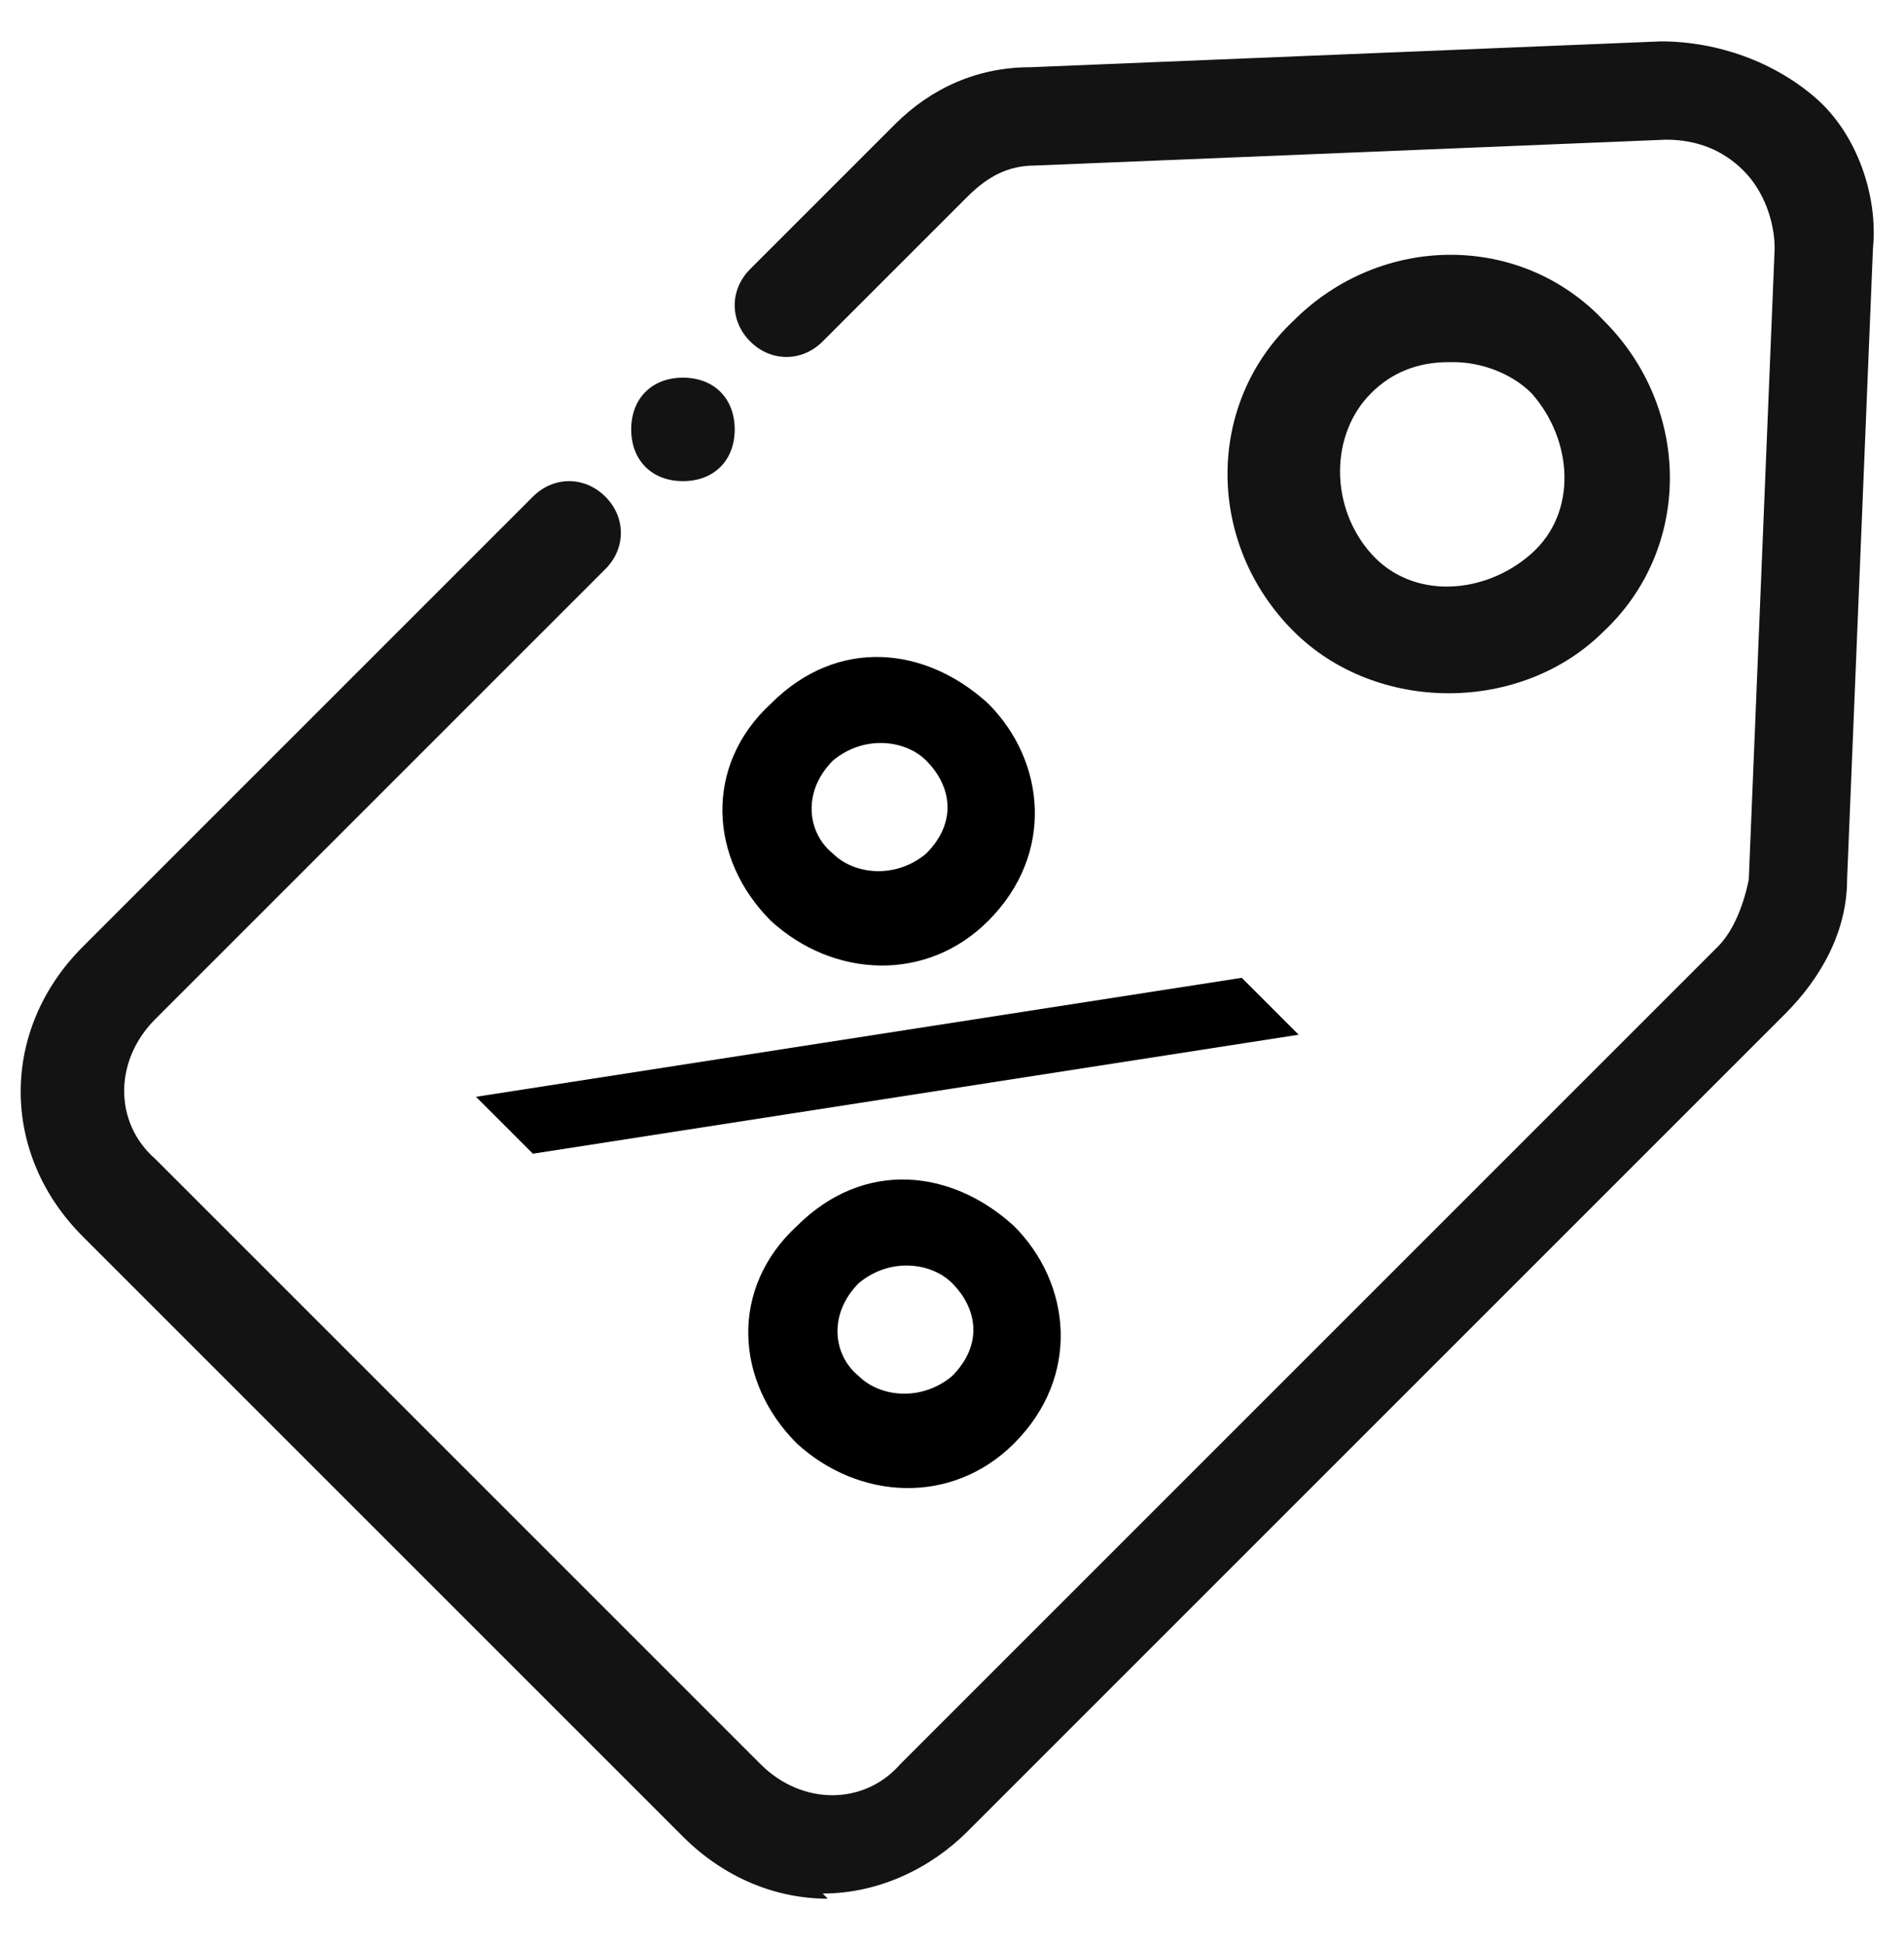
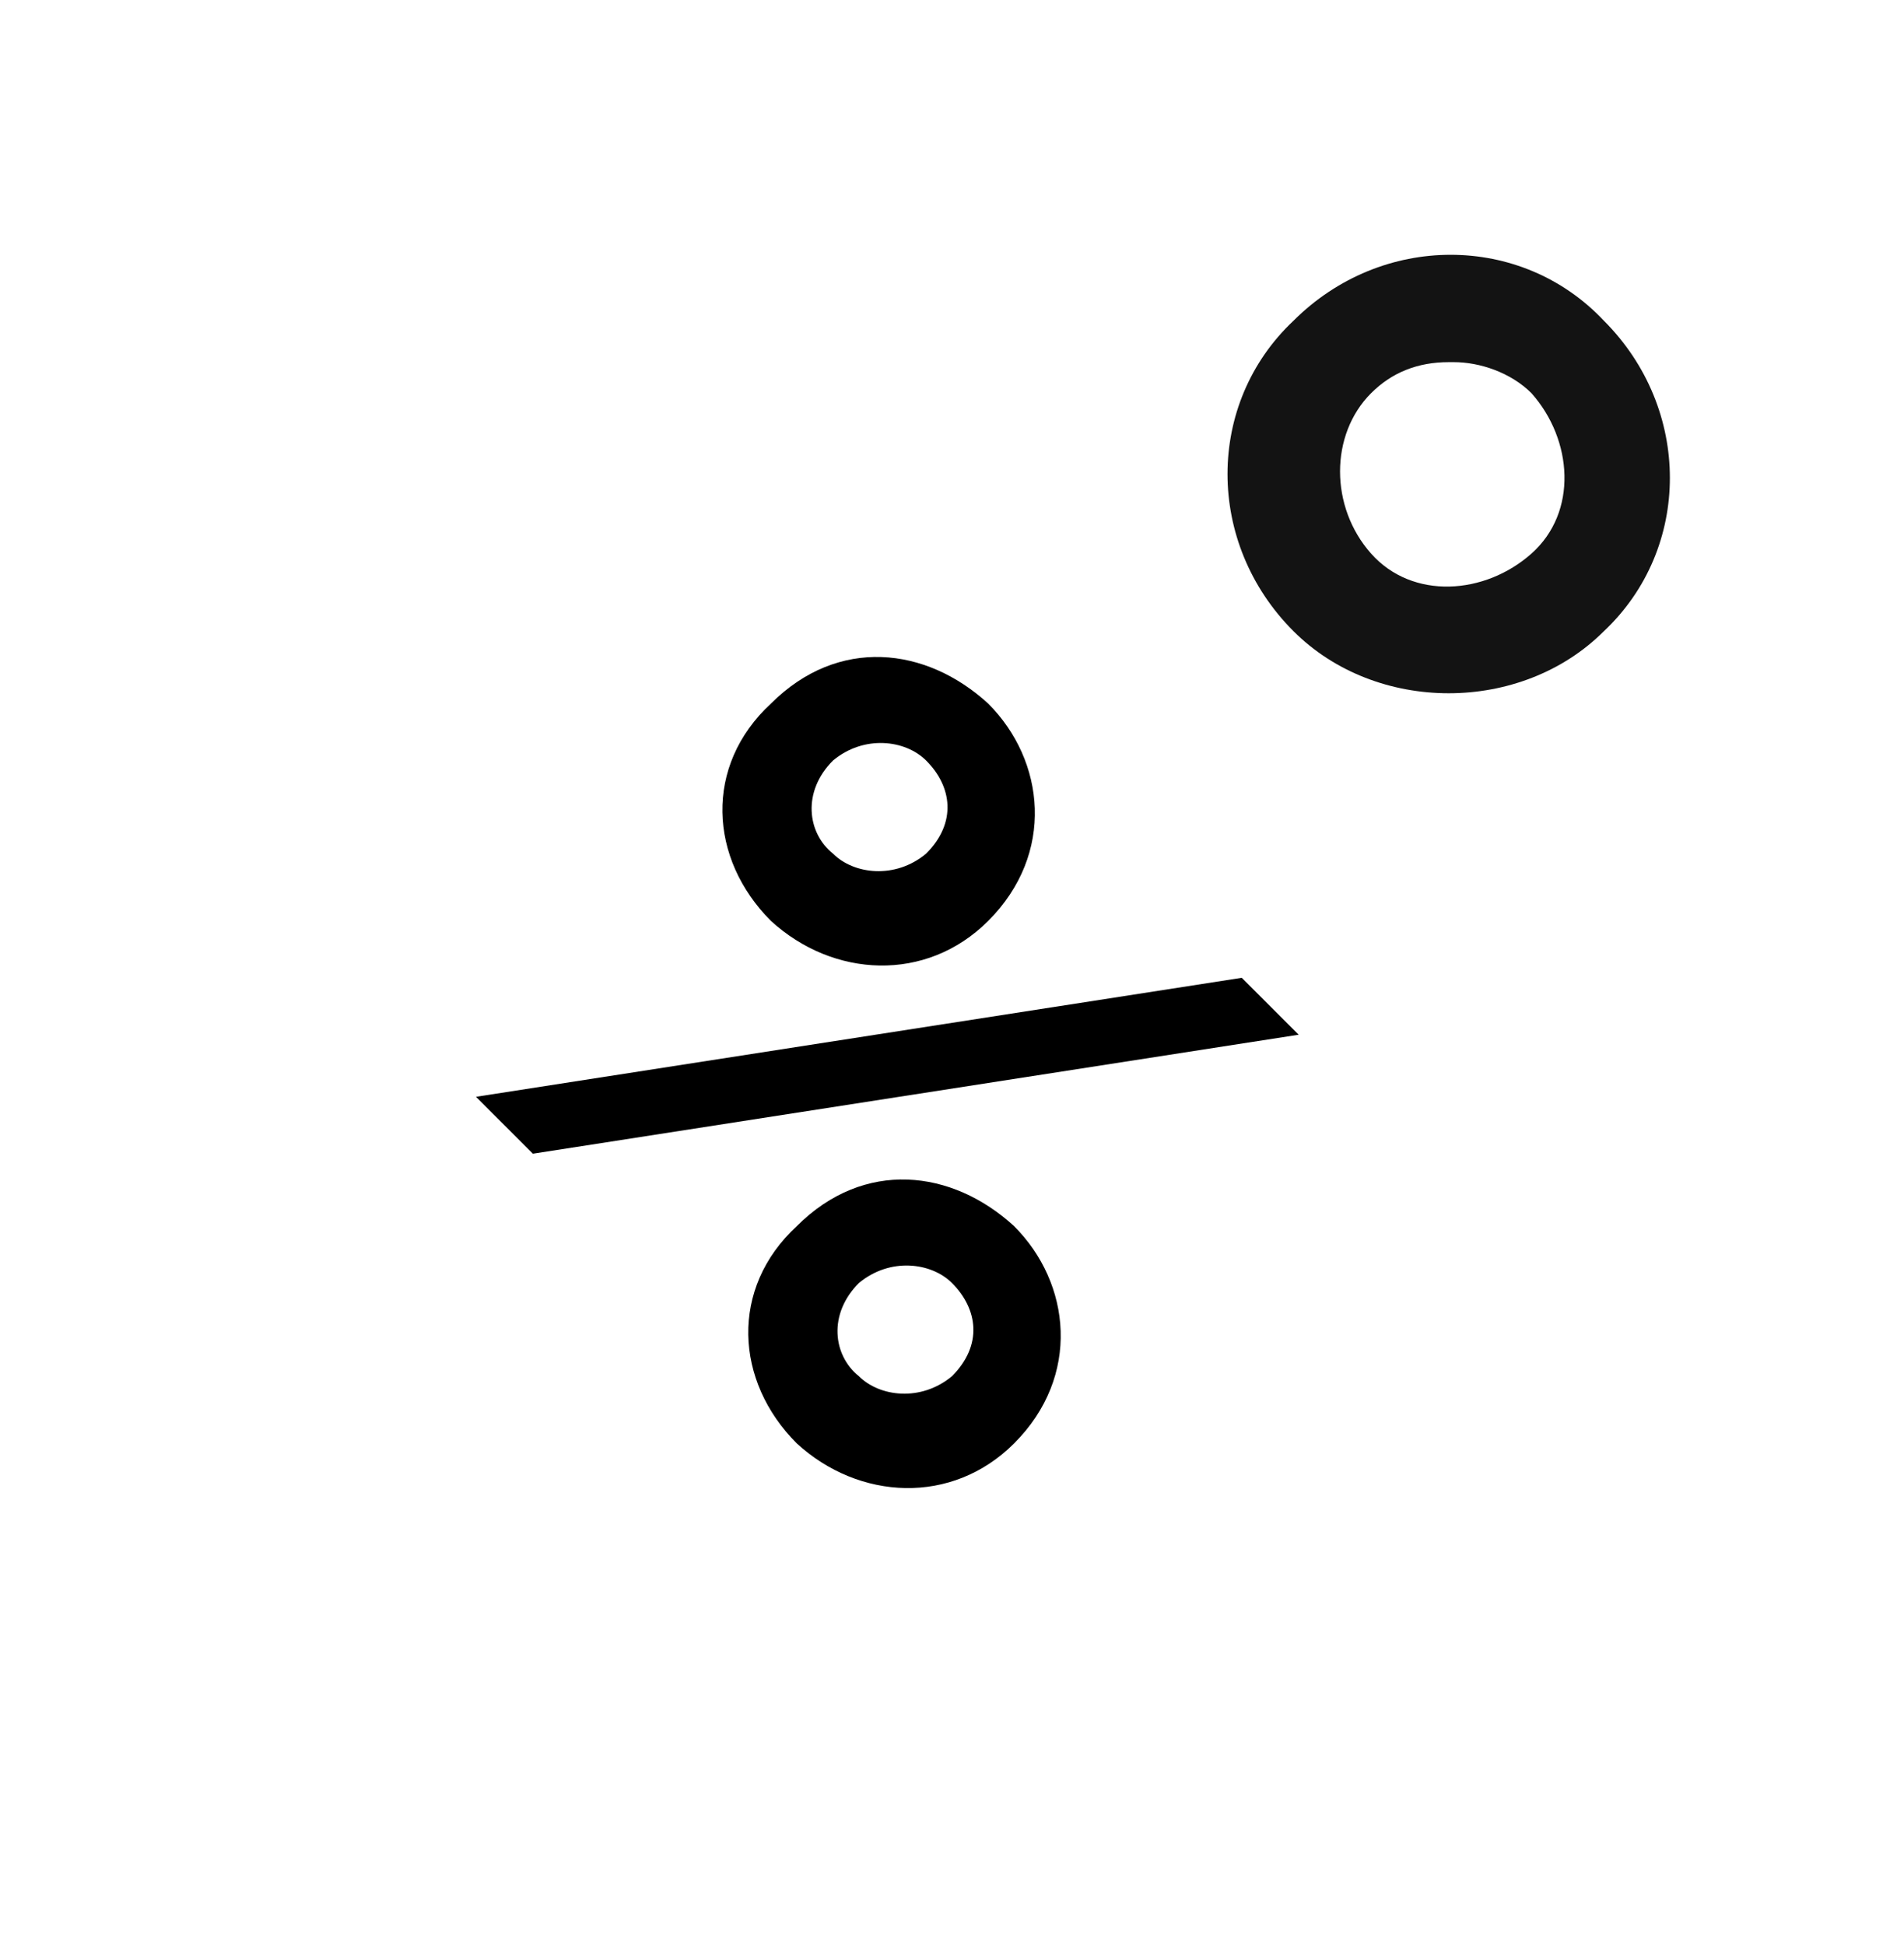
<svg xmlns="http://www.w3.org/2000/svg" id="Layer_1" version="1.1" viewBox="0 0 36.8 37.6">
  <defs>
    <style>
      .st0 {
        fill: #131313;
        fill-rule: evenodd;
      }
    </style>
  </defs>
-   <path class="st0" d="M16,36.7c-1,0-2-.4-2.8-1.2L1.6,23.9C0,22.3,0,19.9,1.6,18.3l8.7-8.7c.4-.4,1-.4,1.4,0,.4.4.4,1,0,1.4L3,19.7c-.8.8-.8,2,0,2.7l11.7,11.7c.8.8,2,.8,2.7,0l15.8-15.8c.3-.3.5-.8.6-1.3l.5-12.2c0-.5-.2-1.1-.6-1.5s-.9-.6-1.5-.6l-12.2.5c-.5,0-.9.2-1.3.6l-2.8,2.8c-.4.4-1,.4-1.4,0s-.4-1,0-1.4l2.8-2.8c.7-.7,1.6-1.1,2.6-1.1l12.2-.5c1.1,0,2.2.4,3,1.1s1.2,1.9,1.1,2.9l-.5,12.2c0,1-.5,1.9-1.2,2.6l-15.8,15.8c-.7.7-1.7,1.2-2.8,1.2" />
-   <path class="st0" d="M14.2,8.3c0,.6-.4,1-1,1s-1-.4-1-1h0c0-.6.4-1,1-1,.6,0,1,.4,1,1" />
  <path class="st0" d="M28,7c-.6,0-1.1.2-1.5.6-.8.8-.8,2.2,0,3.1s2.2.8,3.1,0,.8-2.2,0-3.1c-.4-.4-1-.6-1.5-.6M28,13.4c-1.1,0-2.2-.4-3-1.2-1.7-1.7-1.7-4.4,0-6,1.7-1.7,4.4-1.7,6,0,1.7,1.7,1.7,4.4,0,6-.8.8-1.9,1.2-3,1.2" />
  <path d="M24,18.9l1.1,1.1-14.8,2.3-1.1-1.1,14.8-2.3ZM19.1,17.8c-1.2,1.2-3,1.1-4.2,0-1.2-1.2-1.3-3,0-4.2,1.3-1.3,3-1.1,4.2,0,1.1,1.1,1.3,2.9,0,4.2ZM19.6,27.9c-1.2,1.2-3,1.1-4.2,0-1.2-1.2-1.3-3,0-4.2,1.3-1.3,3-1.1,4.2,0,1.1,1.1,1.3,2.9,0,4.2ZM16.1,14.7c-.6.6-.5,1.4,0,1.8.4.4,1.2.5,1.8,0,.6-.6.5-1.3,0-1.8-.4-.4-1.2-.5-1.8,0ZM16.6,24.8c-.6.6-.5,1.4,0,1.8.4.4,1.2.5,1.8,0,.6-.6.5-1.3,0-1.8-.4-.4-1.2-.5-1.8,0Z" />
</svg>